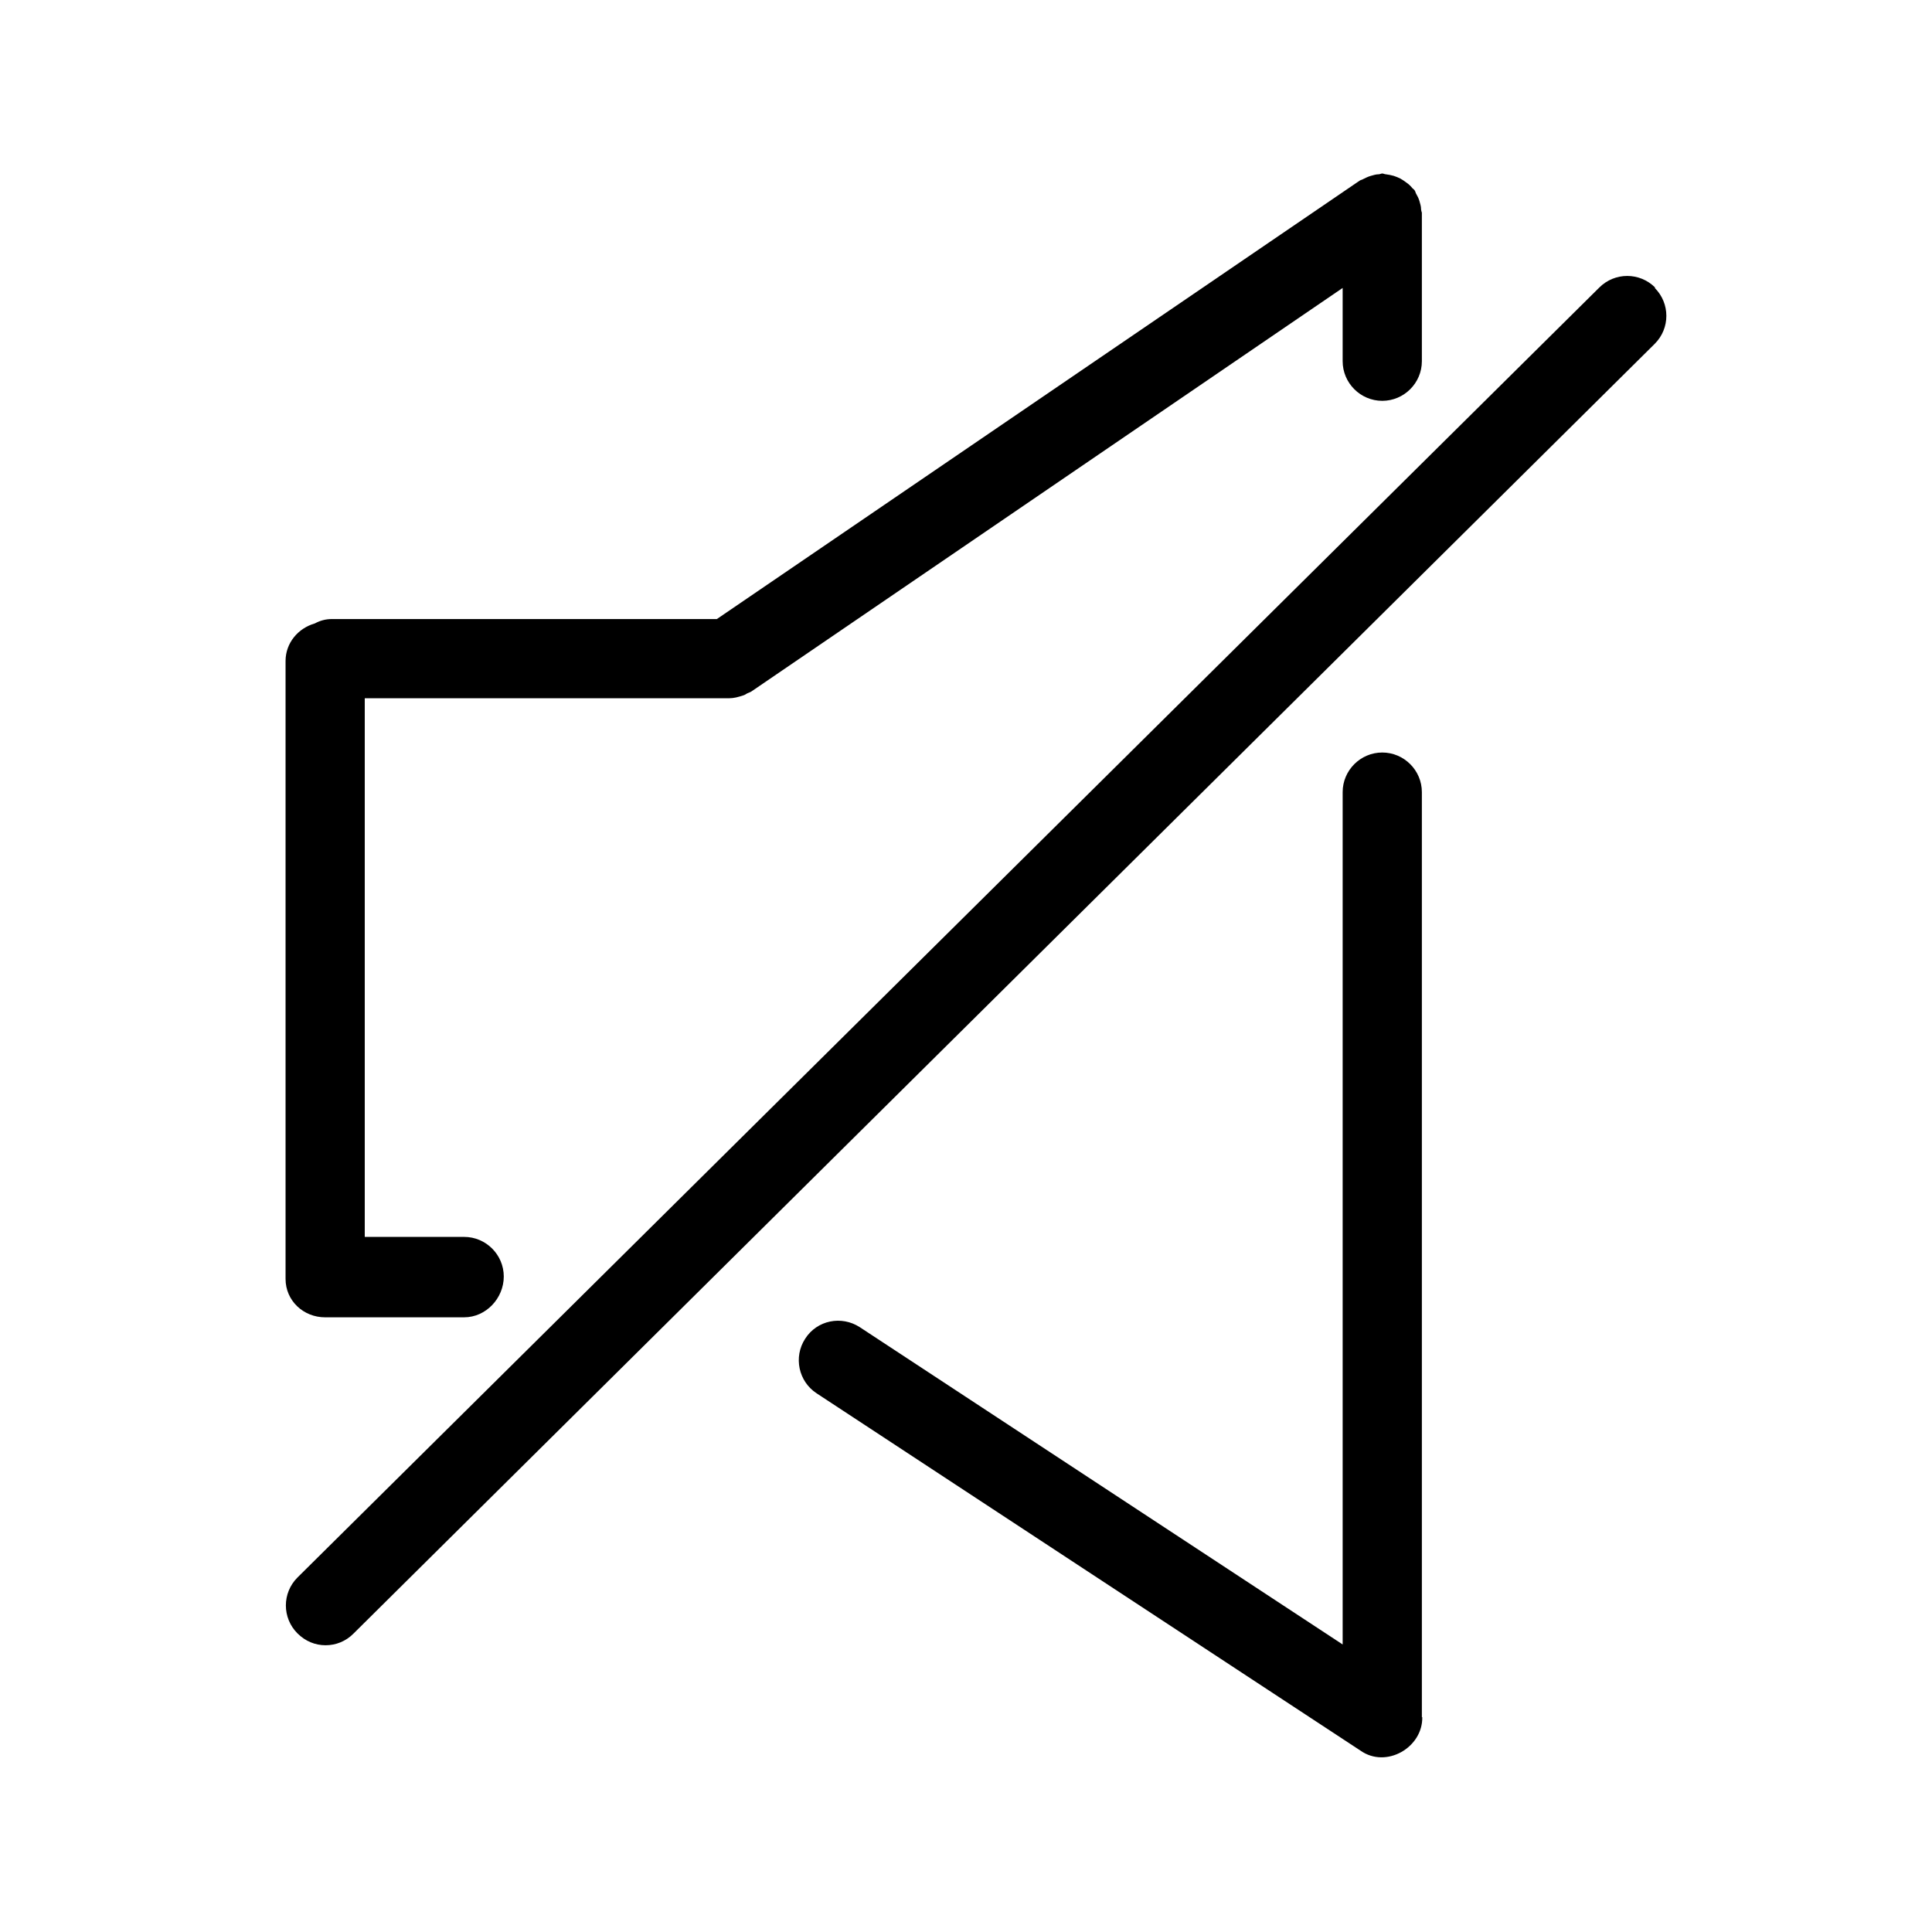
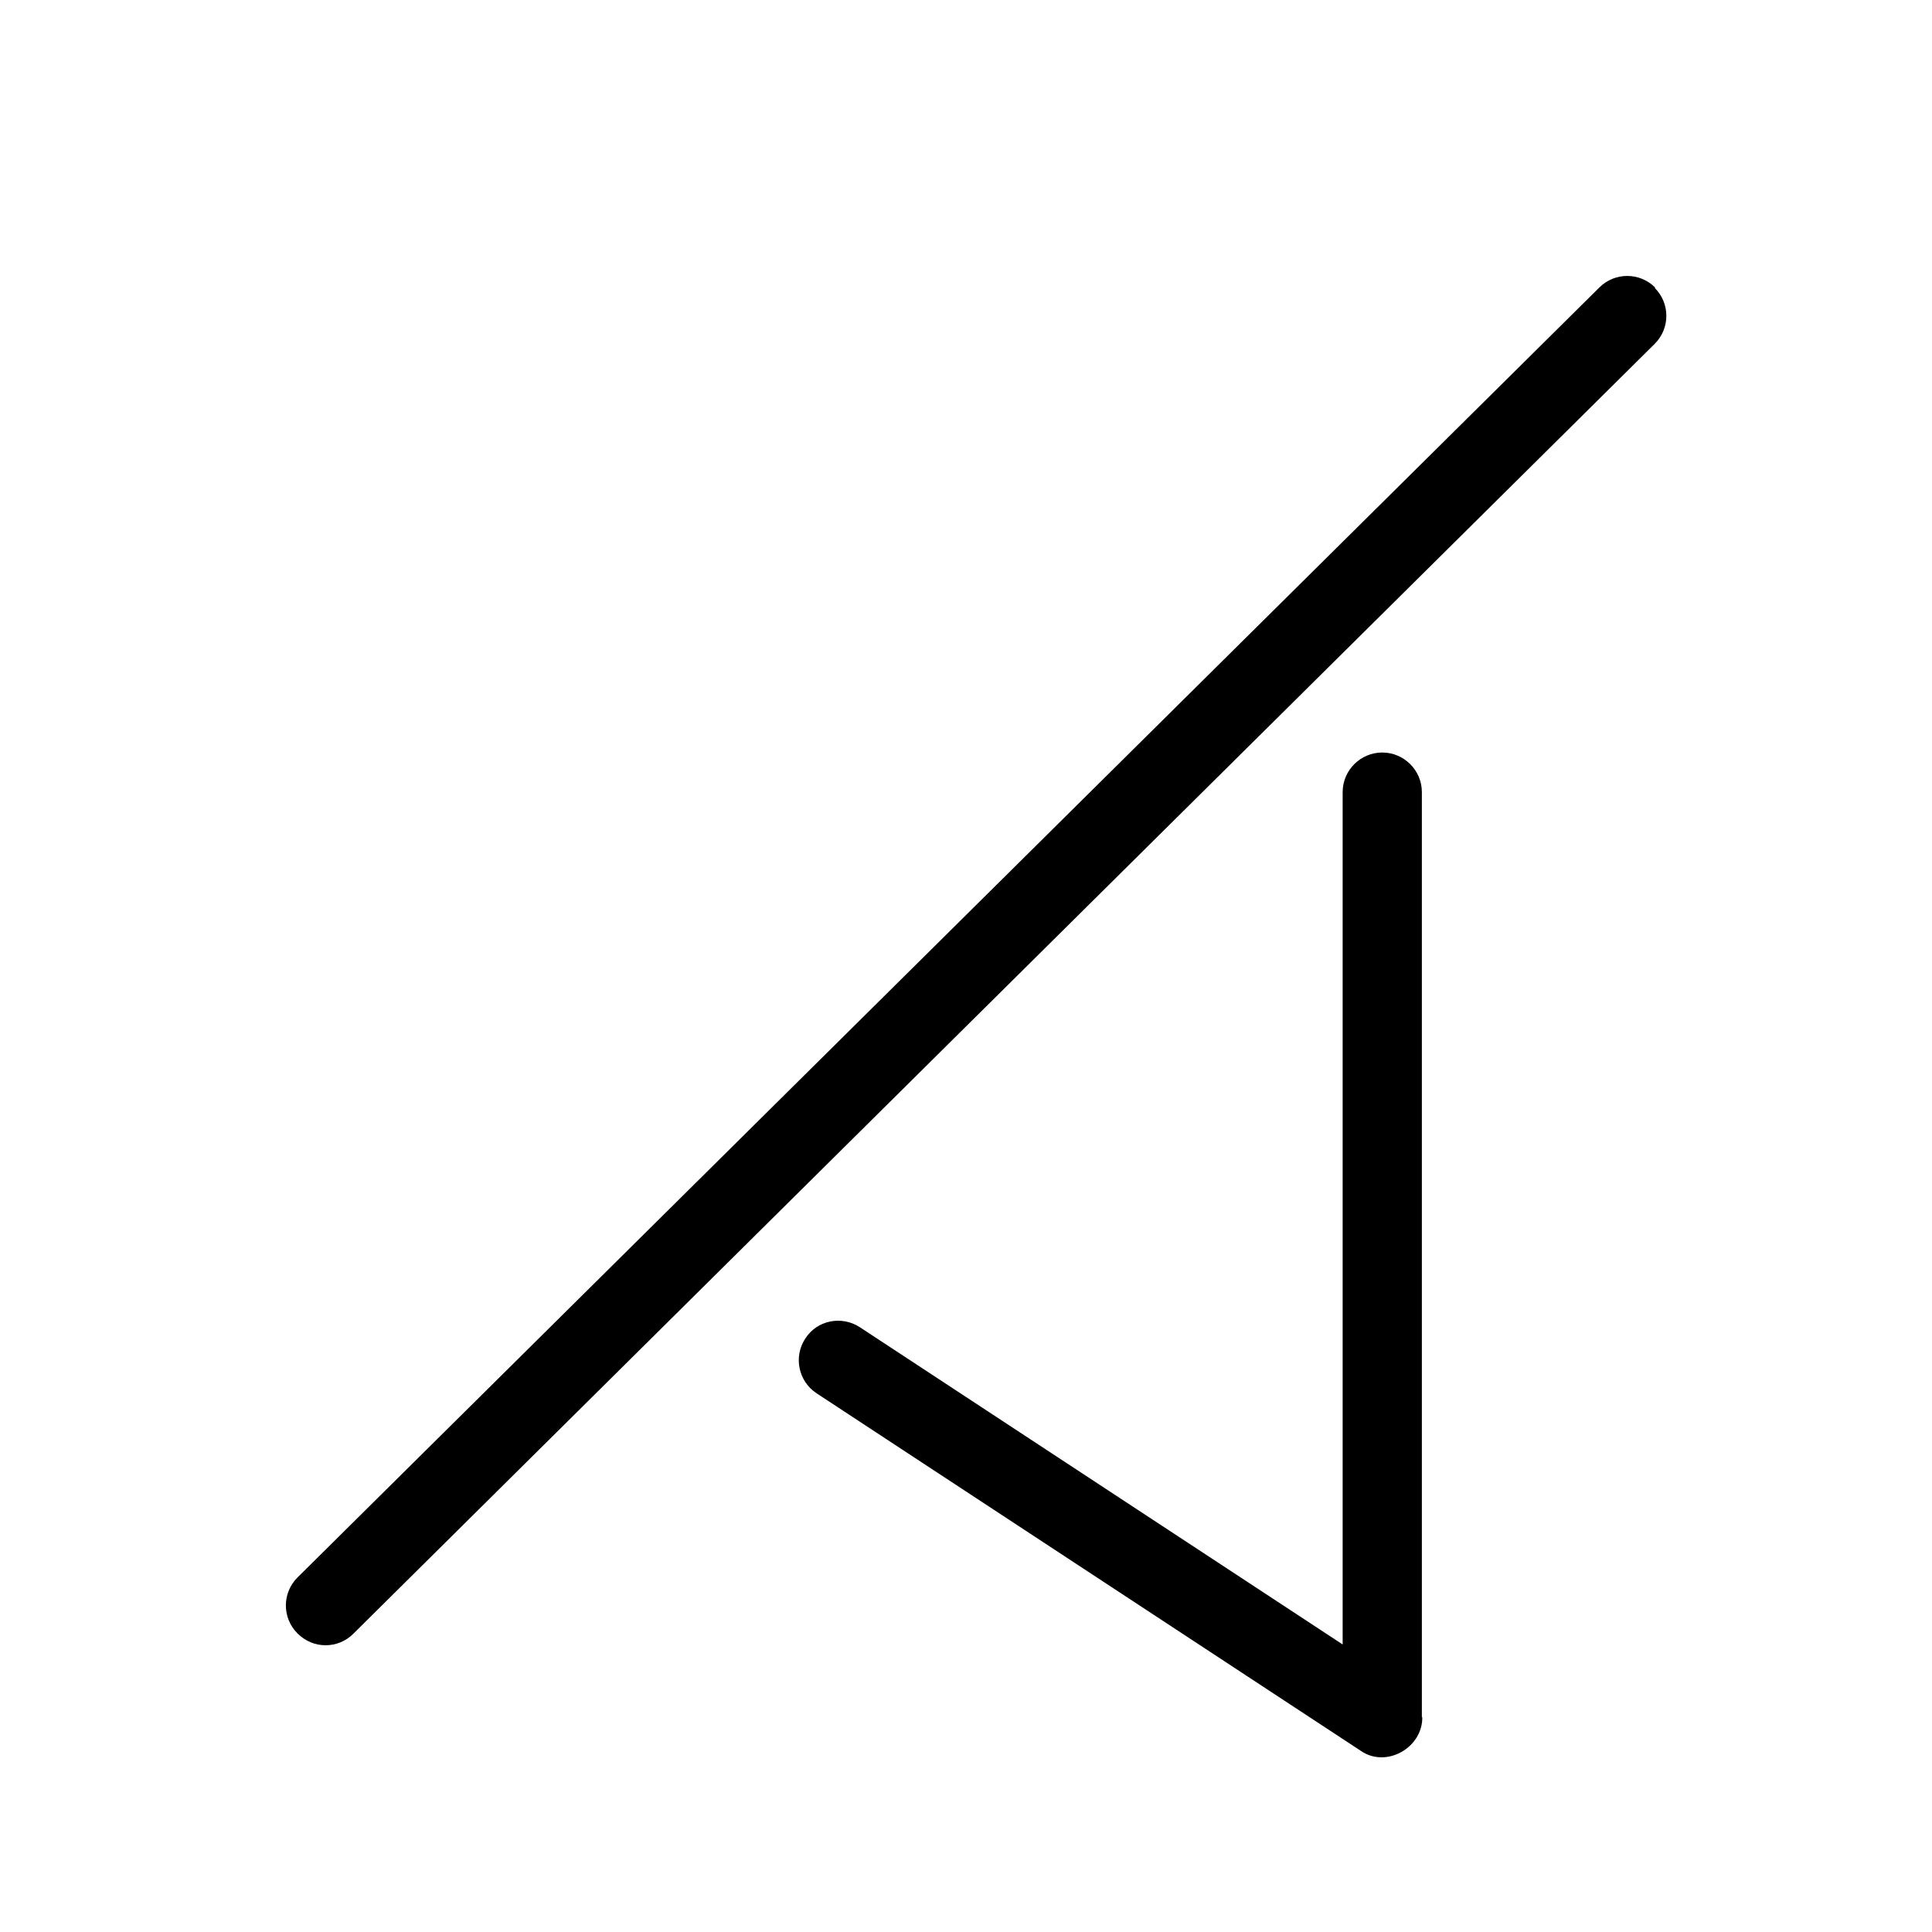
<svg xmlns="http://www.w3.org/2000/svg" fill="#000000" width="800px" height="800px" version="1.1" viewBox="144 144 512 512">
  <g>
-     <path d="m230.17 493.1h36.84c5.773 0 10.496-5.039 10.496-10.812 0-5.773-4.723-10.496-10.496-10.496h-26.344v-142.75h96.562c1.258 0 2.414-0.316 3.672-0.734 0.418-0.105 0.734-0.316 1.051-0.523 0.418-0.211 0.84-0.316 1.156-0.523l156.71-106.95v19.418c0 5.773 4.723 10.496 10.496 10.496s10.496-4.723 10.496-10.496v-39.359s-0.211-0.629-0.211-0.945c0-0.734-0.211-1.363-0.418-2.098-0.211-0.734-0.523-1.363-0.84-1.891-0.211-0.316-0.211-0.629-0.418-0.945-0.211-0.316-0.418-0.418-0.629-0.629-0.418-0.523-0.945-1.051-1.574-1.469-0.523-0.418-1.051-0.734-1.574-1.051-0.629-0.316-1.156-0.523-1.785-0.734-0.734-0.211-1.363-0.316-2.098-0.418-0.316 0-0.629-0.211-0.945-0.211s-0.629 0.211-0.945 0.211c-0.734 0-1.363 0.211-2.098 0.418-0.734 0.211-1.363 0.523-1.996 0.84-0.316 0.211-0.629 0.211-0.945 0.418l-170.36 116.19h-102.02c-1.68 0-3.148 0.418-4.512 1.156-4.41 1.258-7.766 5.144-7.766 9.973v163.74c0 5.773 4.723 10.18 10.496 10.18z" />
    <path d="m520.81 599.11v-245.19c0-5.773-4.723-10.496-10.496-10.496s-10.496 4.723-10.496 10.496v225.88l-127.95-84.074c-4.828-3.148-11.336-1.891-14.484 3.043-3.148 4.828-1.785 11.336 3.043 14.484l144.11 94.676c6.824 4.828 16.582-0.84 16.375-8.922z" />
    <path d="m582.63 220.2c-4.094-4.094-10.707-4.094-14.801 0l-345 341.86c-4.094 4.094-4.094 10.707 0 14.801 2.098 2.098 4.723 3.148 7.453 3.148 2.731 0 5.352-1.051 7.348-3.043l344.9-341.86c4.094-4.094 4.094-10.707 0-14.801z" />
  </g>
</svg>